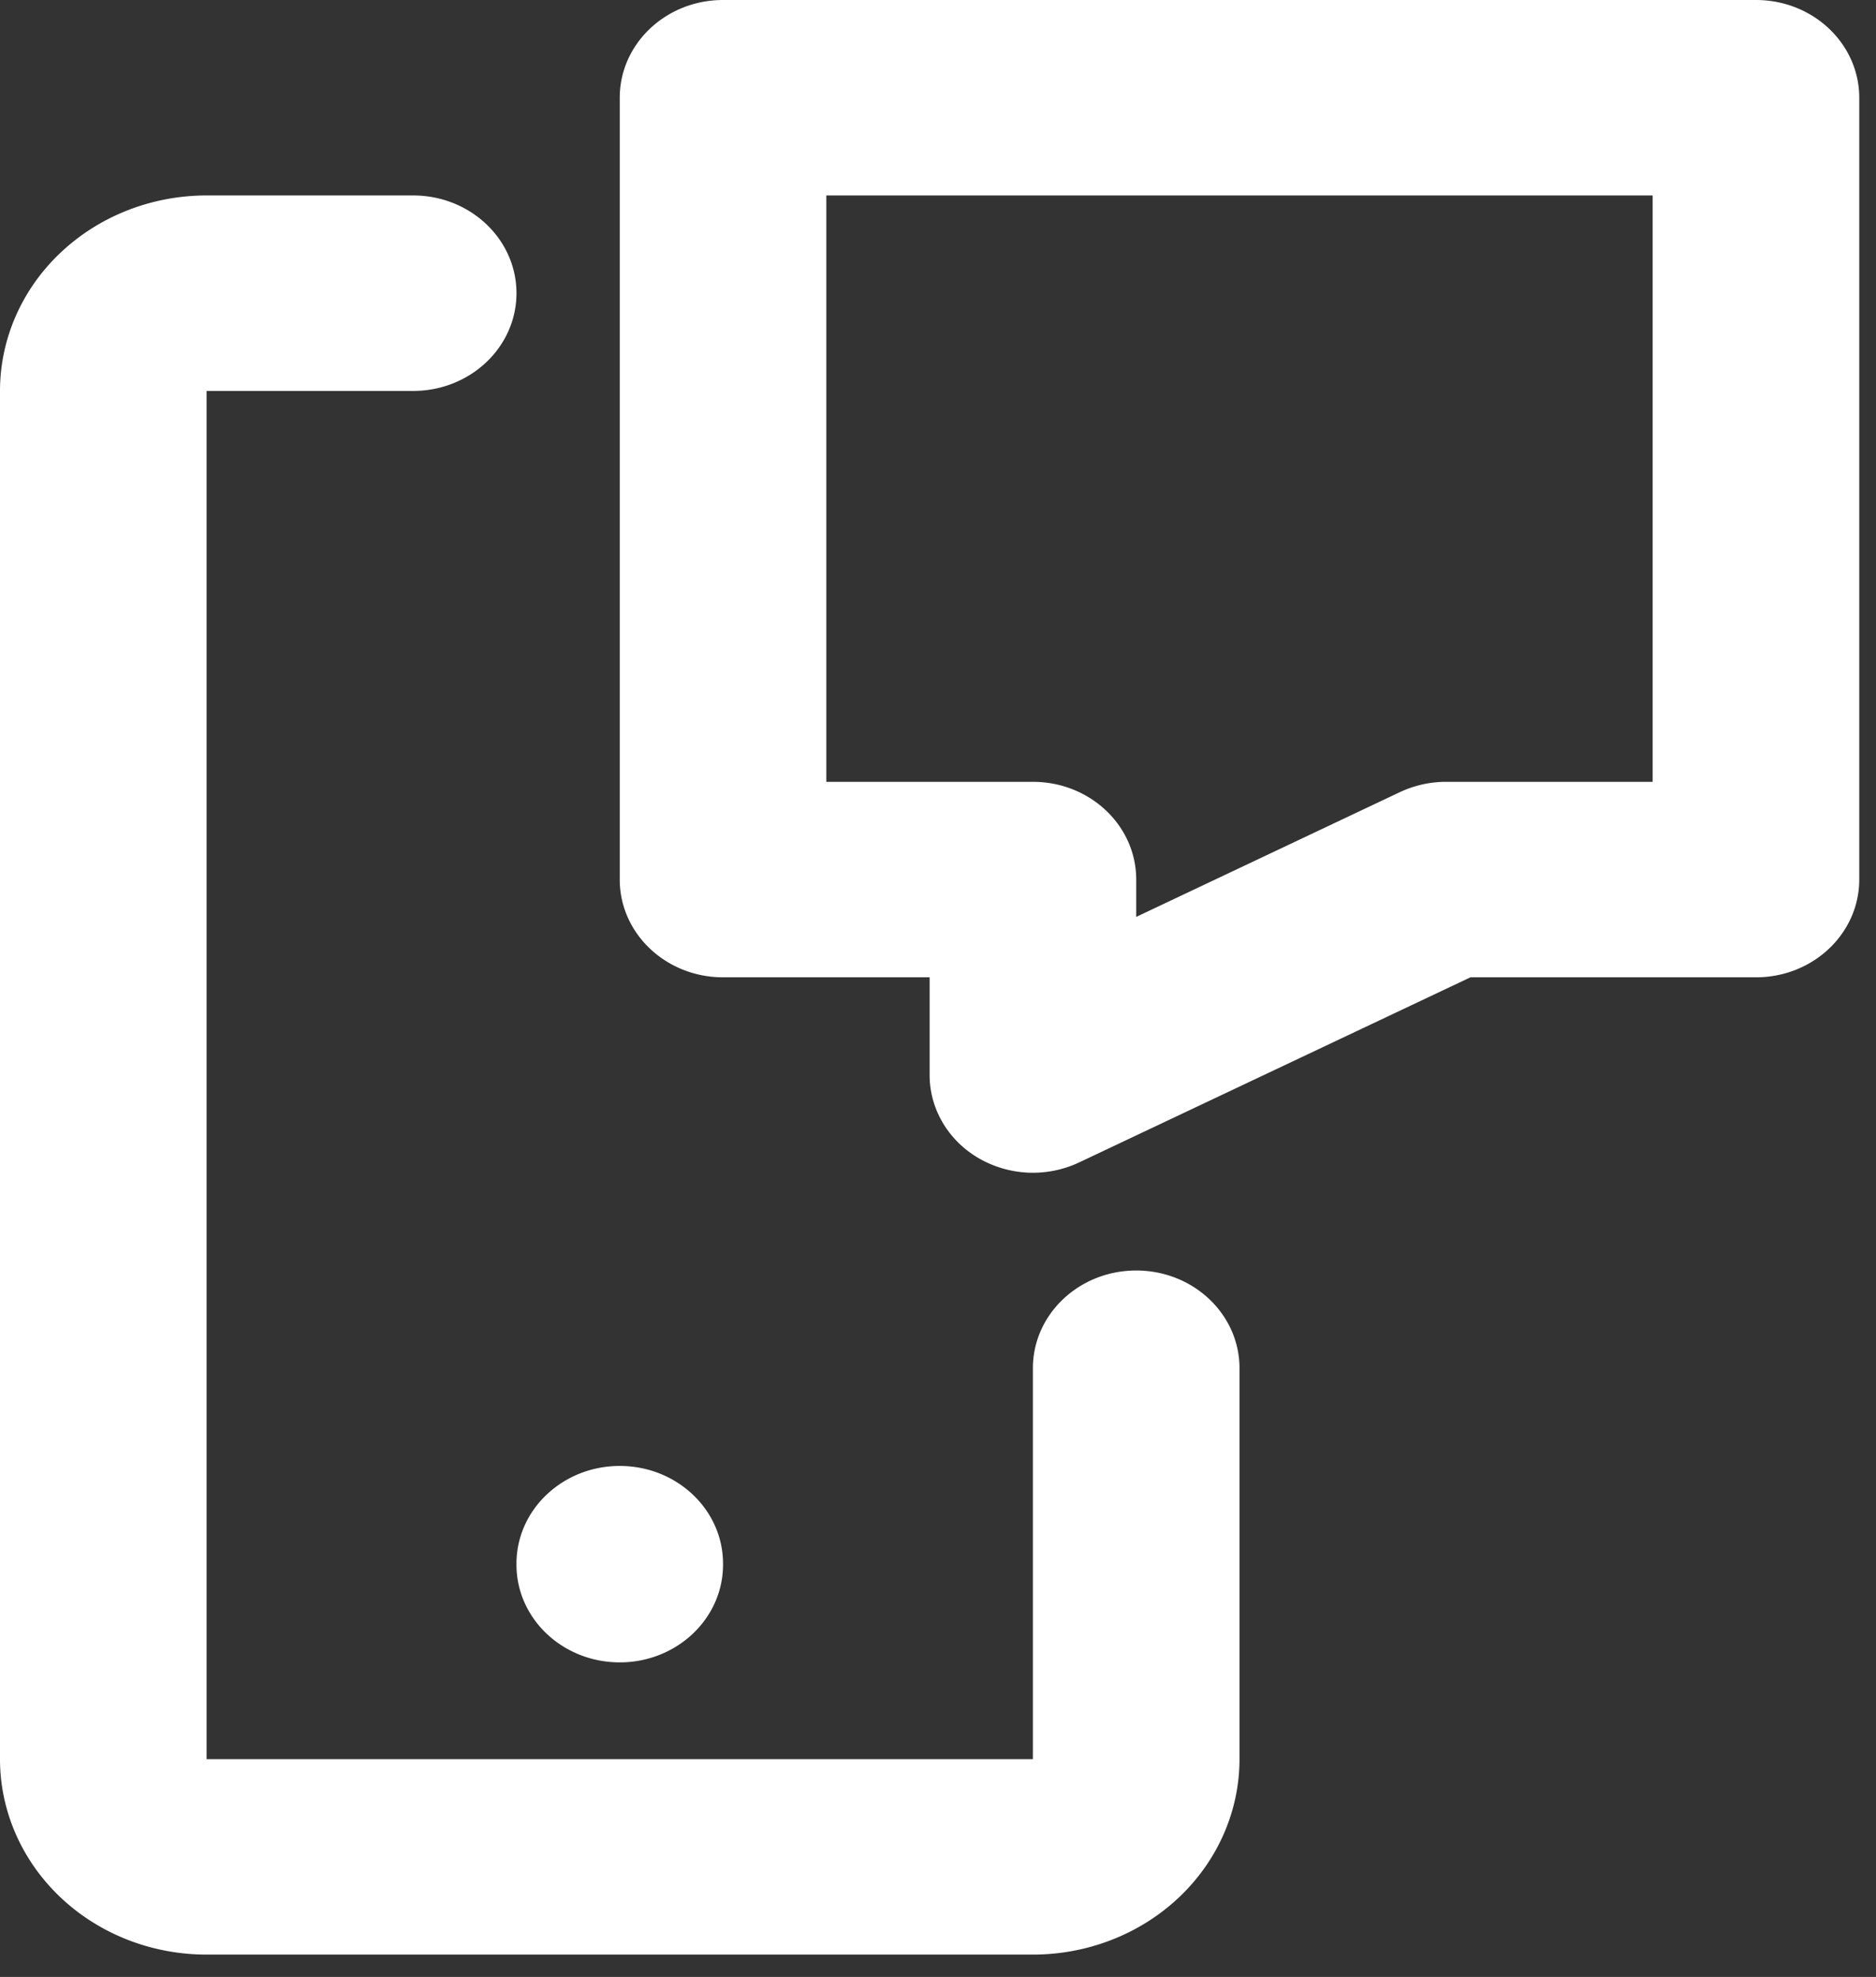
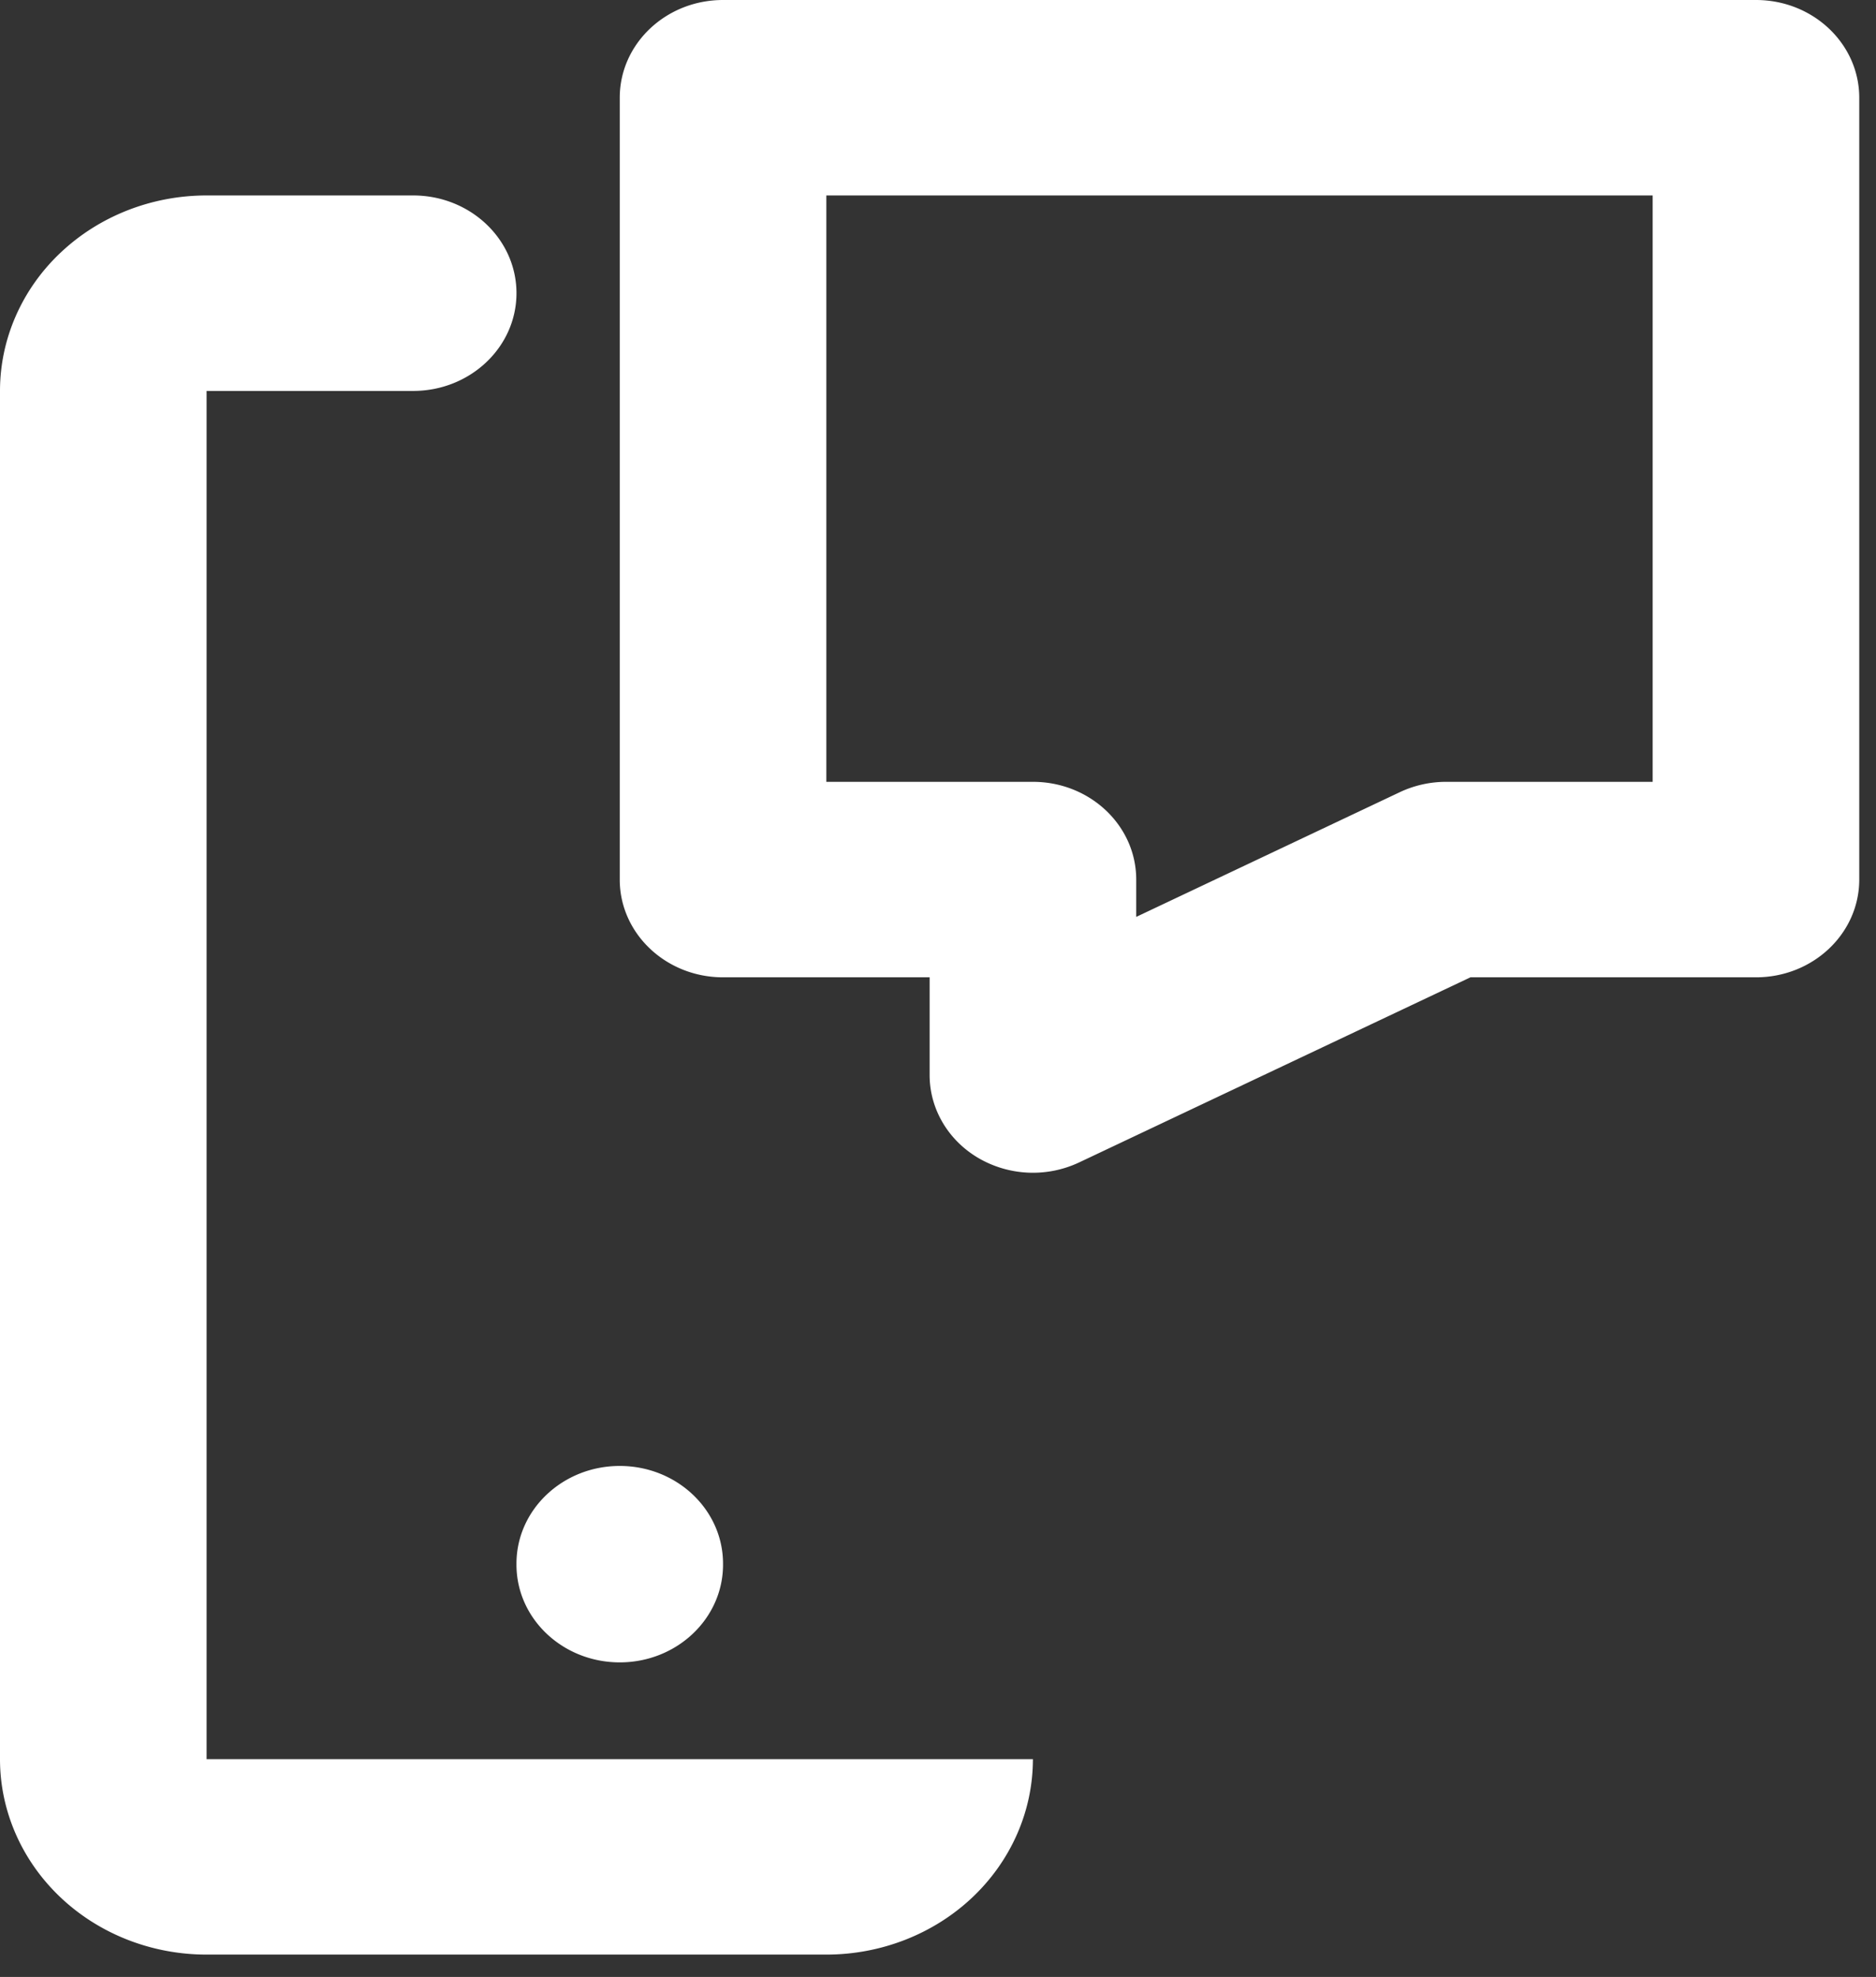
<svg xmlns="http://www.w3.org/2000/svg" width="56" height="59" fill="none">
  <rect width="100%" height="100%" fill="#333333" stroke="none" />
-   <path fill="#fff" fill-rule="evenodd" d="M18.5 2.917C18.5 1.306 19.88 0 21.583 0h30.834C54.12 0 55.5 1.306 55.5 2.917V26.25c0 1.61-1.38 2.917-3.083 2.917h-8.523l-11.682 5.525a3.237 3.237 0 0 1-3-.128c-.909-.531-1.462-1.47-1.462-2.48v-2.917h-6.167c-1.702 0-3.083-1.306-3.083-2.917V2.917Zm15.417 24.447 7.87-3.723a3.242 3.242 0 0 1 1.38-.308h6.166v-17.5H24.667v17.5h6.166c1.703 0 3.084 1.306 3.084 2.917v1.114ZM1.807 7.542c1.156-1.094 2.724-1.709 4.36-1.709h6.166c1.703 0 3.084 1.306 3.084 2.917 0 1.61-1.38 2.917-3.084 2.917H6.167V52.5h24.666V40.833c0-1.61 1.38-2.916 3.084-2.916 1.703 0 3.083 1.305 3.083 2.916V52.5c0 1.547-.65 3.03-1.806 4.125-1.157 1.094-2.725 1.708-4.36 1.708H6.166c-1.636 0-3.204-.614-4.36-1.708C.65 55.53 0 54.047 0 52.5V11.667c0-1.547.65-3.031 1.806-4.125ZM18.5 43.75c1.703 0 3.083 1.306 3.083 2.917v.029c0 1.61-1.38 2.916-3.083 2.916-1.703 0-3.083-1.305-3.083-2.916v-.03c0-1.61 1.38-2.916 3.083-2.916Z" clip-rule="evenodd" />
+   <path fill="#fff" fill-rule="evenodd" d="M18.5 2.917C18.5 1.306 19.88 0 21.583 0h30.834C54.12 0 55.5 1.306 55.5 2.917V26.25c0 1.61-1.38 2.917-3.083 2.917h-8.523l-11.682 5.525a3.237 3.237 0 0 1-3-.128c-.909-.531-1.462-1.47-1.462-2.48v-2.917h-6.167c-1.702 0-3.083-1.306-3.083-2.917V2.917Zm15.417 24.447 7.87-3.723a3.242 3.242 0 0 1 1.38-.308h6.166v-17.5H24.667v17.5h6.166c1.703 0 3.084 1.306 3.084 2.917v1.114ZM1.807 7.542c1.156-1.094 2.724-1.709 4.36-1.709h6.166c1.703 0 3.084 1.306 3.084 2.917 0 1.61-1.38 2.917-3.084 2.917H6.167V52.5h24.666V40.833V52.5c0 1.547-.65 3.03-1.806 4.125-1.157 1.094-2.725 1.708-4.36 1.708H6.166c-1.636 0-3.204-.614-4.36-1.708C.65 55.53 0 54.047 0 52.5V11.667c0-1.547.65-3.031 1.806-4.125ZM18.5 43.75c1.703 0 3.083 1.306 3.083 2.917v.029c0 1.61-1.38 2.916-3.083 2.916-1.703 0-3.083-1.305-3.083-2.916v-.03c0-1.61 1.38-2.916 3.083-2.916Z" clip-rule="evenodd" />
</svg>